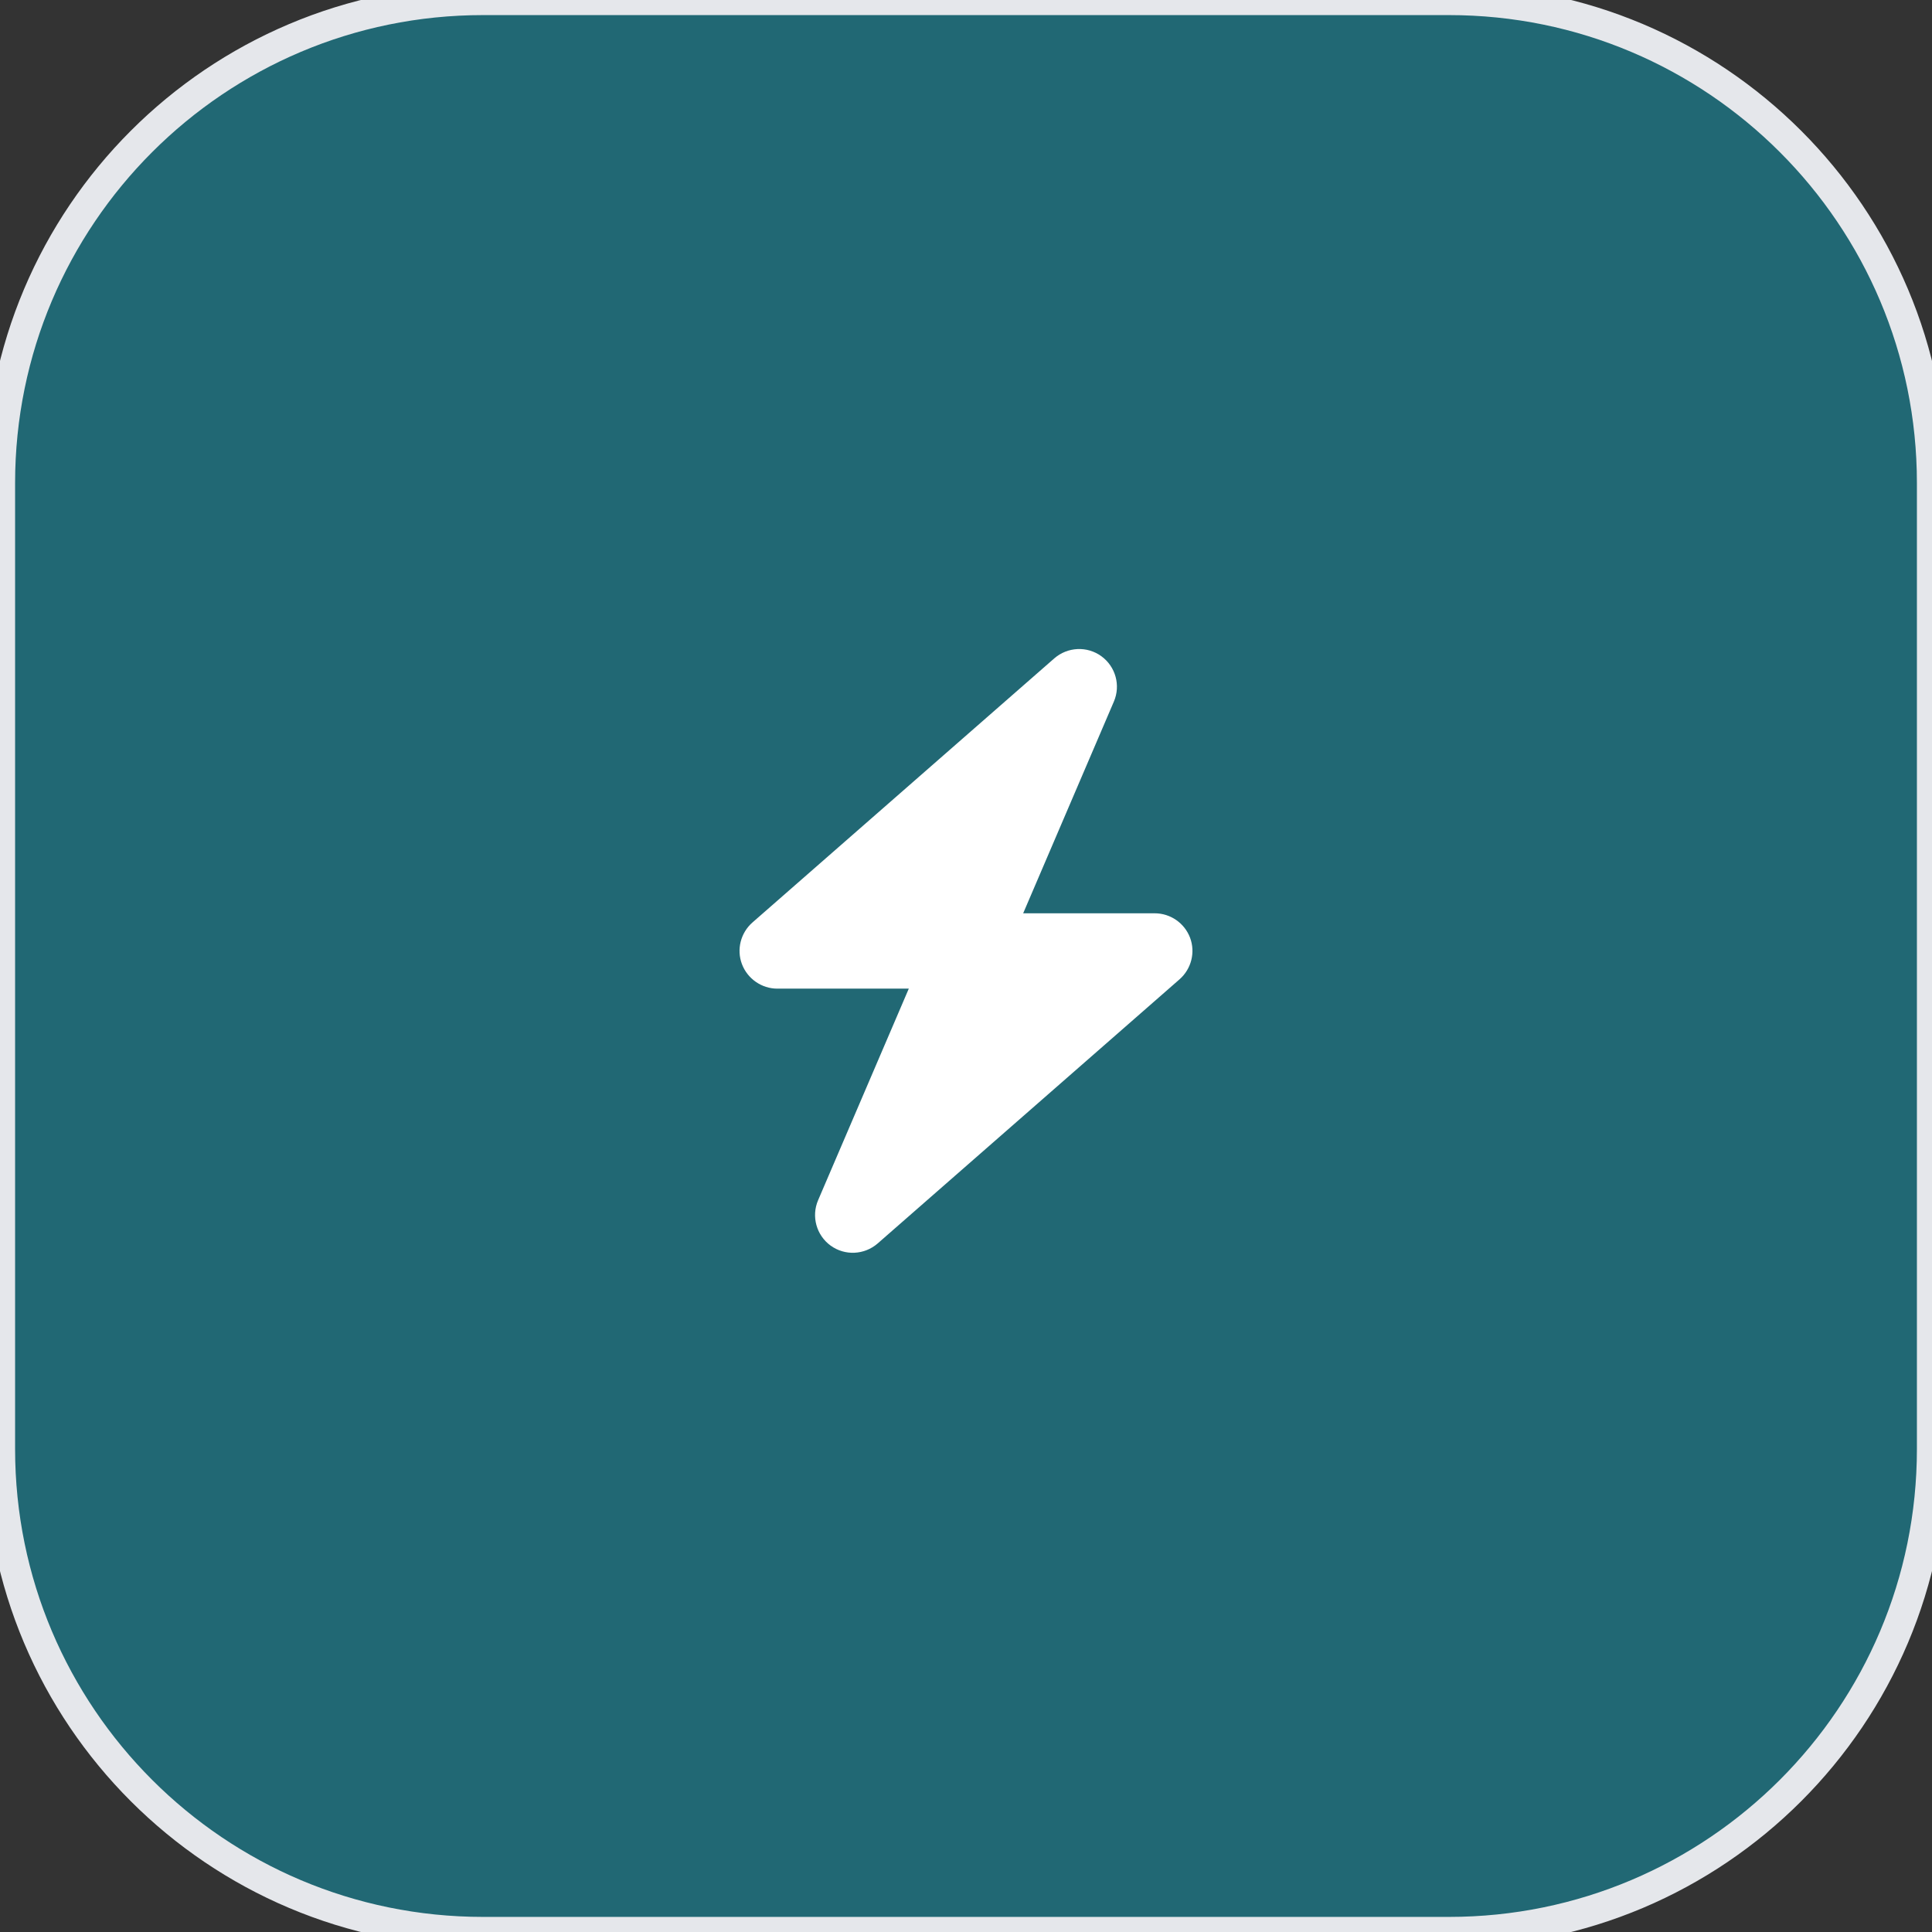
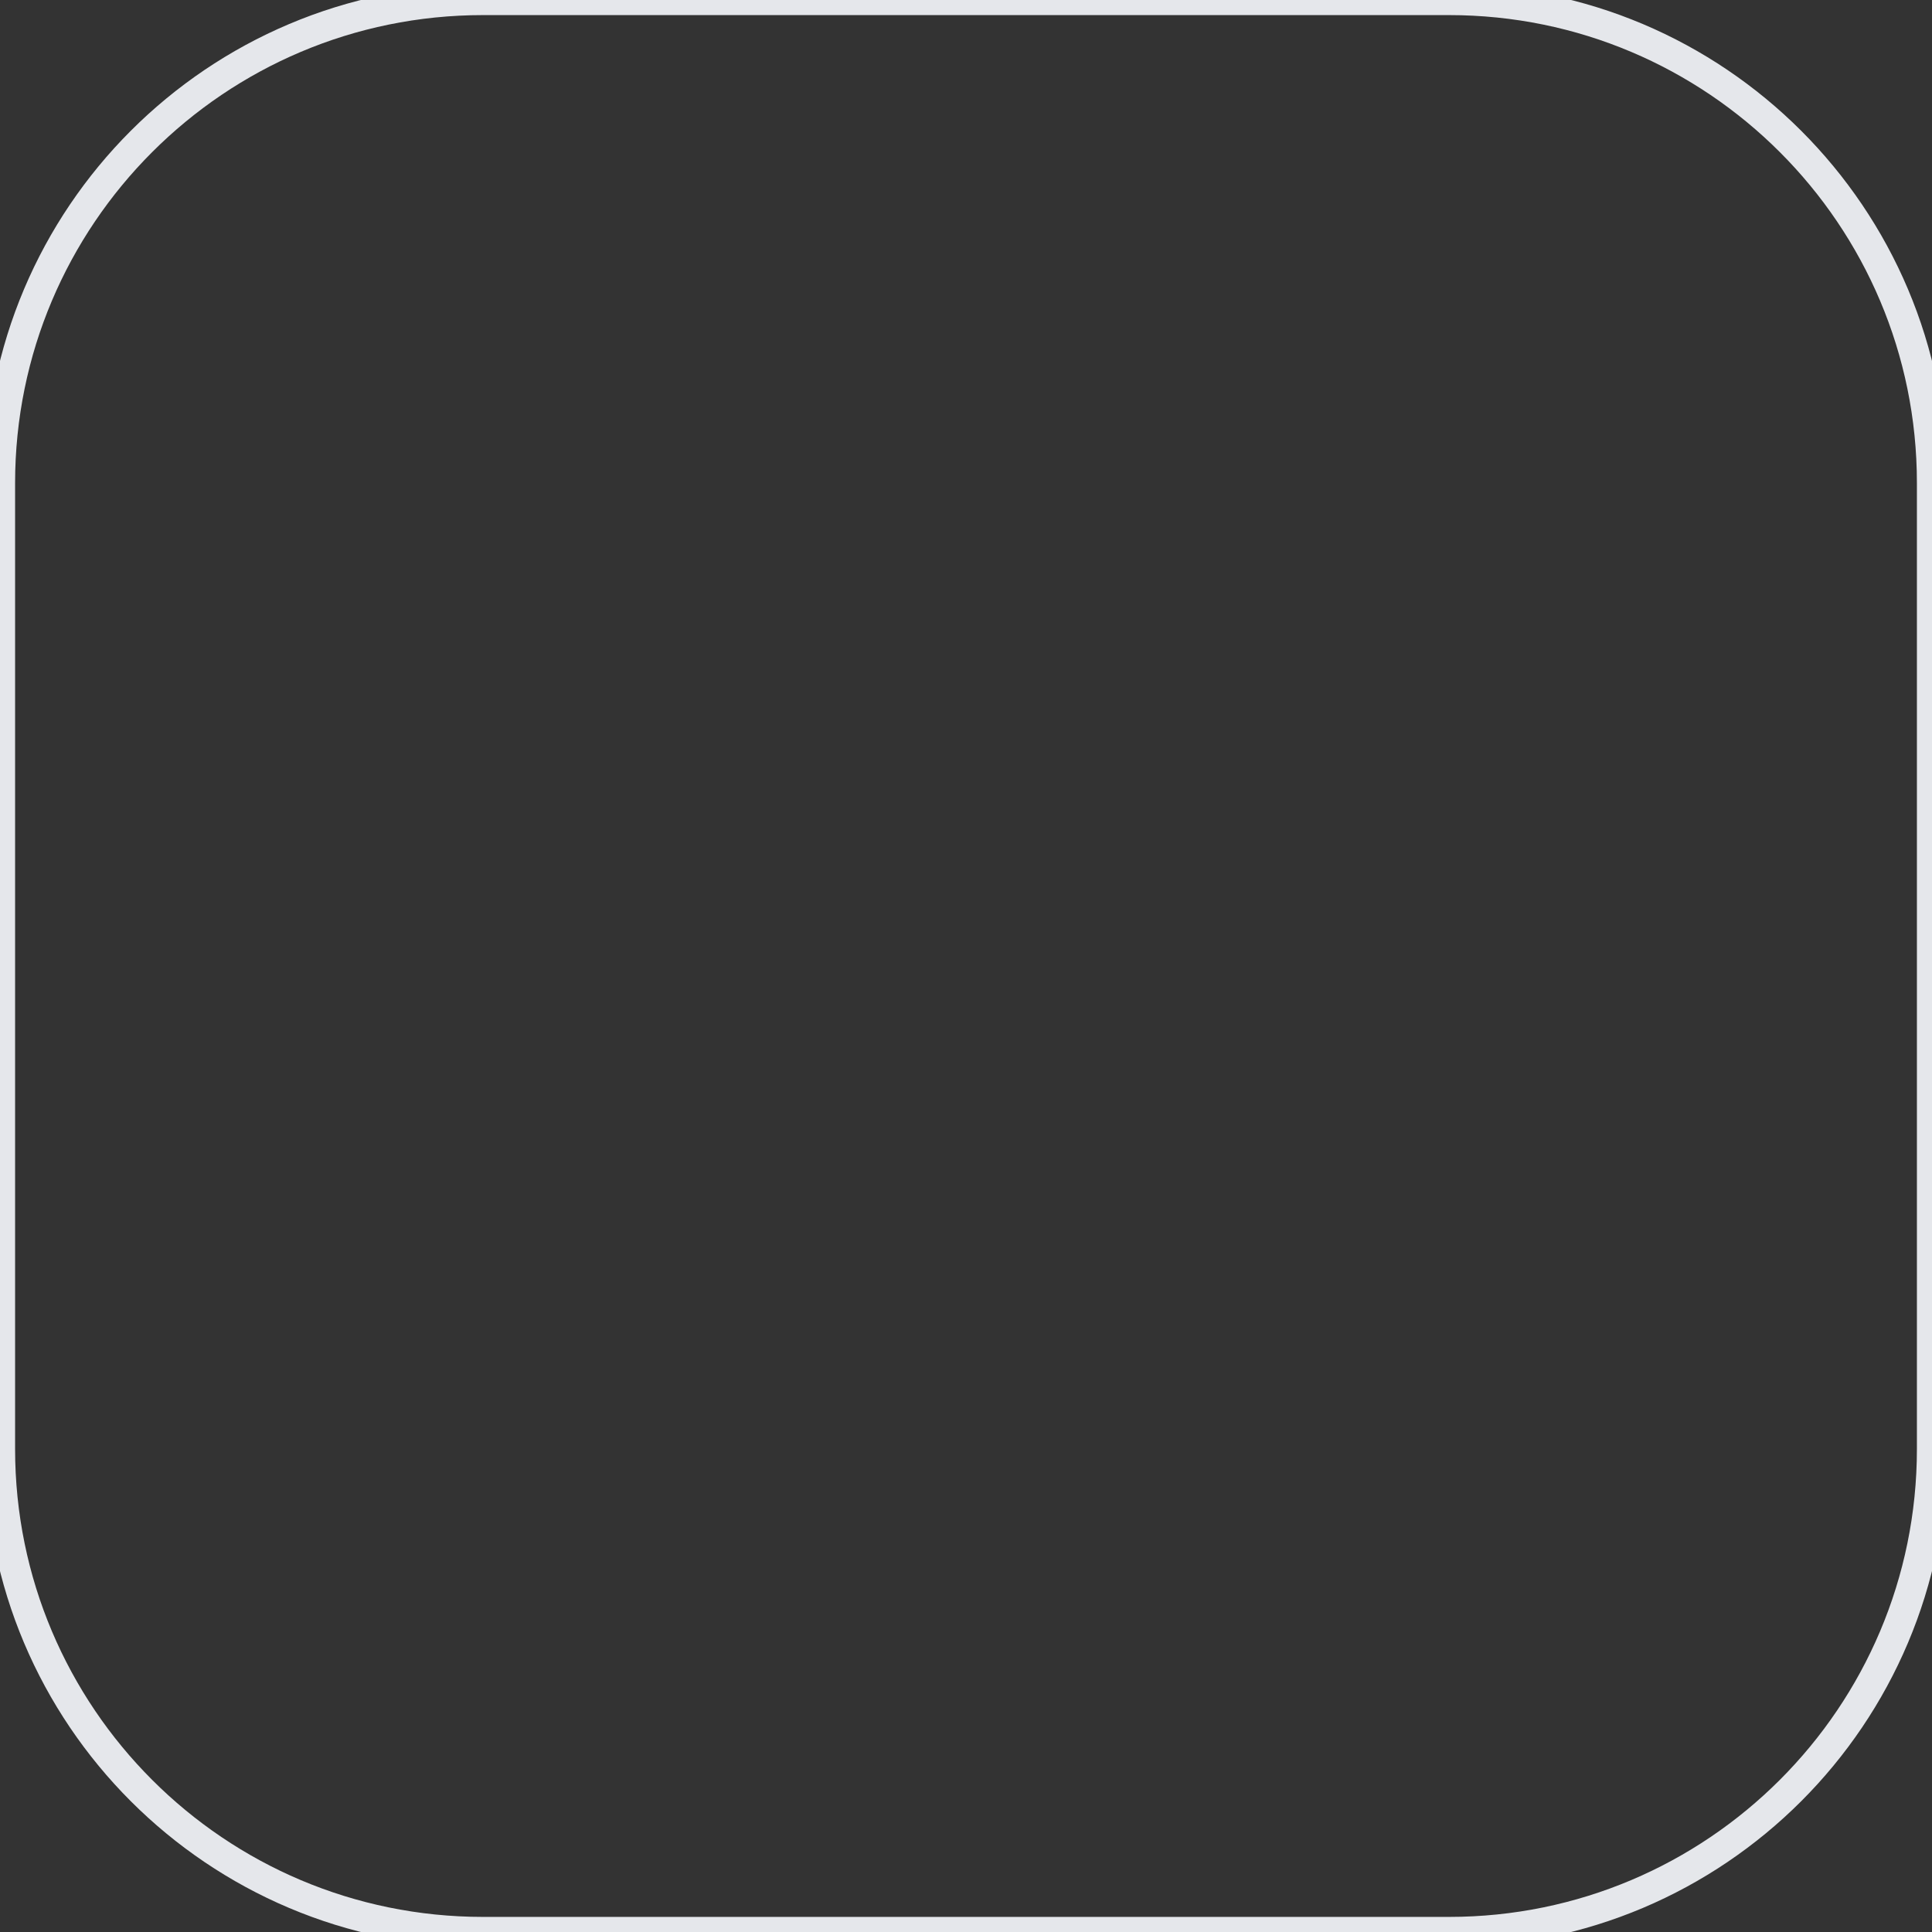
<svg xmlns="http://www.w3.org/2000/svg" width="64" height="64" viewBox="0 0 64 64" fill="none">
  <rect x="0" y="0" width="64" height="64" fill="#333333" stroke="none" />
-   <path d="M48 0C56.837 0 64 7.163 64 16V48C64 56.837 56.837 64 48 64H16C7.163 64 0 56.837 0 48V16C0 7.163 7.163 0 16 0H48Z" fill="#06B6D4" fill-opacity="0.4" />
  <path d="M48 0C56.837 0 64 7.163 64 16V48C64 56.837 56.837 64 48 64H16C7.163 64 0 56.837 0 48V16C0 7.163 7.163 0 16 0H48Z" stroke="#E5E7EB" />
  <g clip-path="url(#clip0_684_867)">
    <path d="M36.898 23.242C37.129 22.707 36.957 22.082 36.484 21.738C36.011 21.395 35.367 21.426 34.925 21.809L24.925 30.559C24.535 30.902 24.394 31.453 24.578 31.938C24.761 32.422 25.23 32.75 25.75 32.75H30.105L27.101 39.758C26.871 40.293 27.043 40.918 27.515 41.262C27.988 41.605 28.633 41.574 29.074 41.191L39.074 32.441C39.465 32.098 39.605 31.547 39.422 31.062C39.238 30.578 38.773 30.254 38.25 30.254H33.894L36.898 23.242Z" fill="white" />
  </g>
  <defs>
    <clipPath id="clip0_684_867">
-       <path d="M23.25 21.5H40.75V41.5H23.25V21.5Z" fill="white" />
-     </clipPath>
+       </clipPath>
  </defs>
</svg>